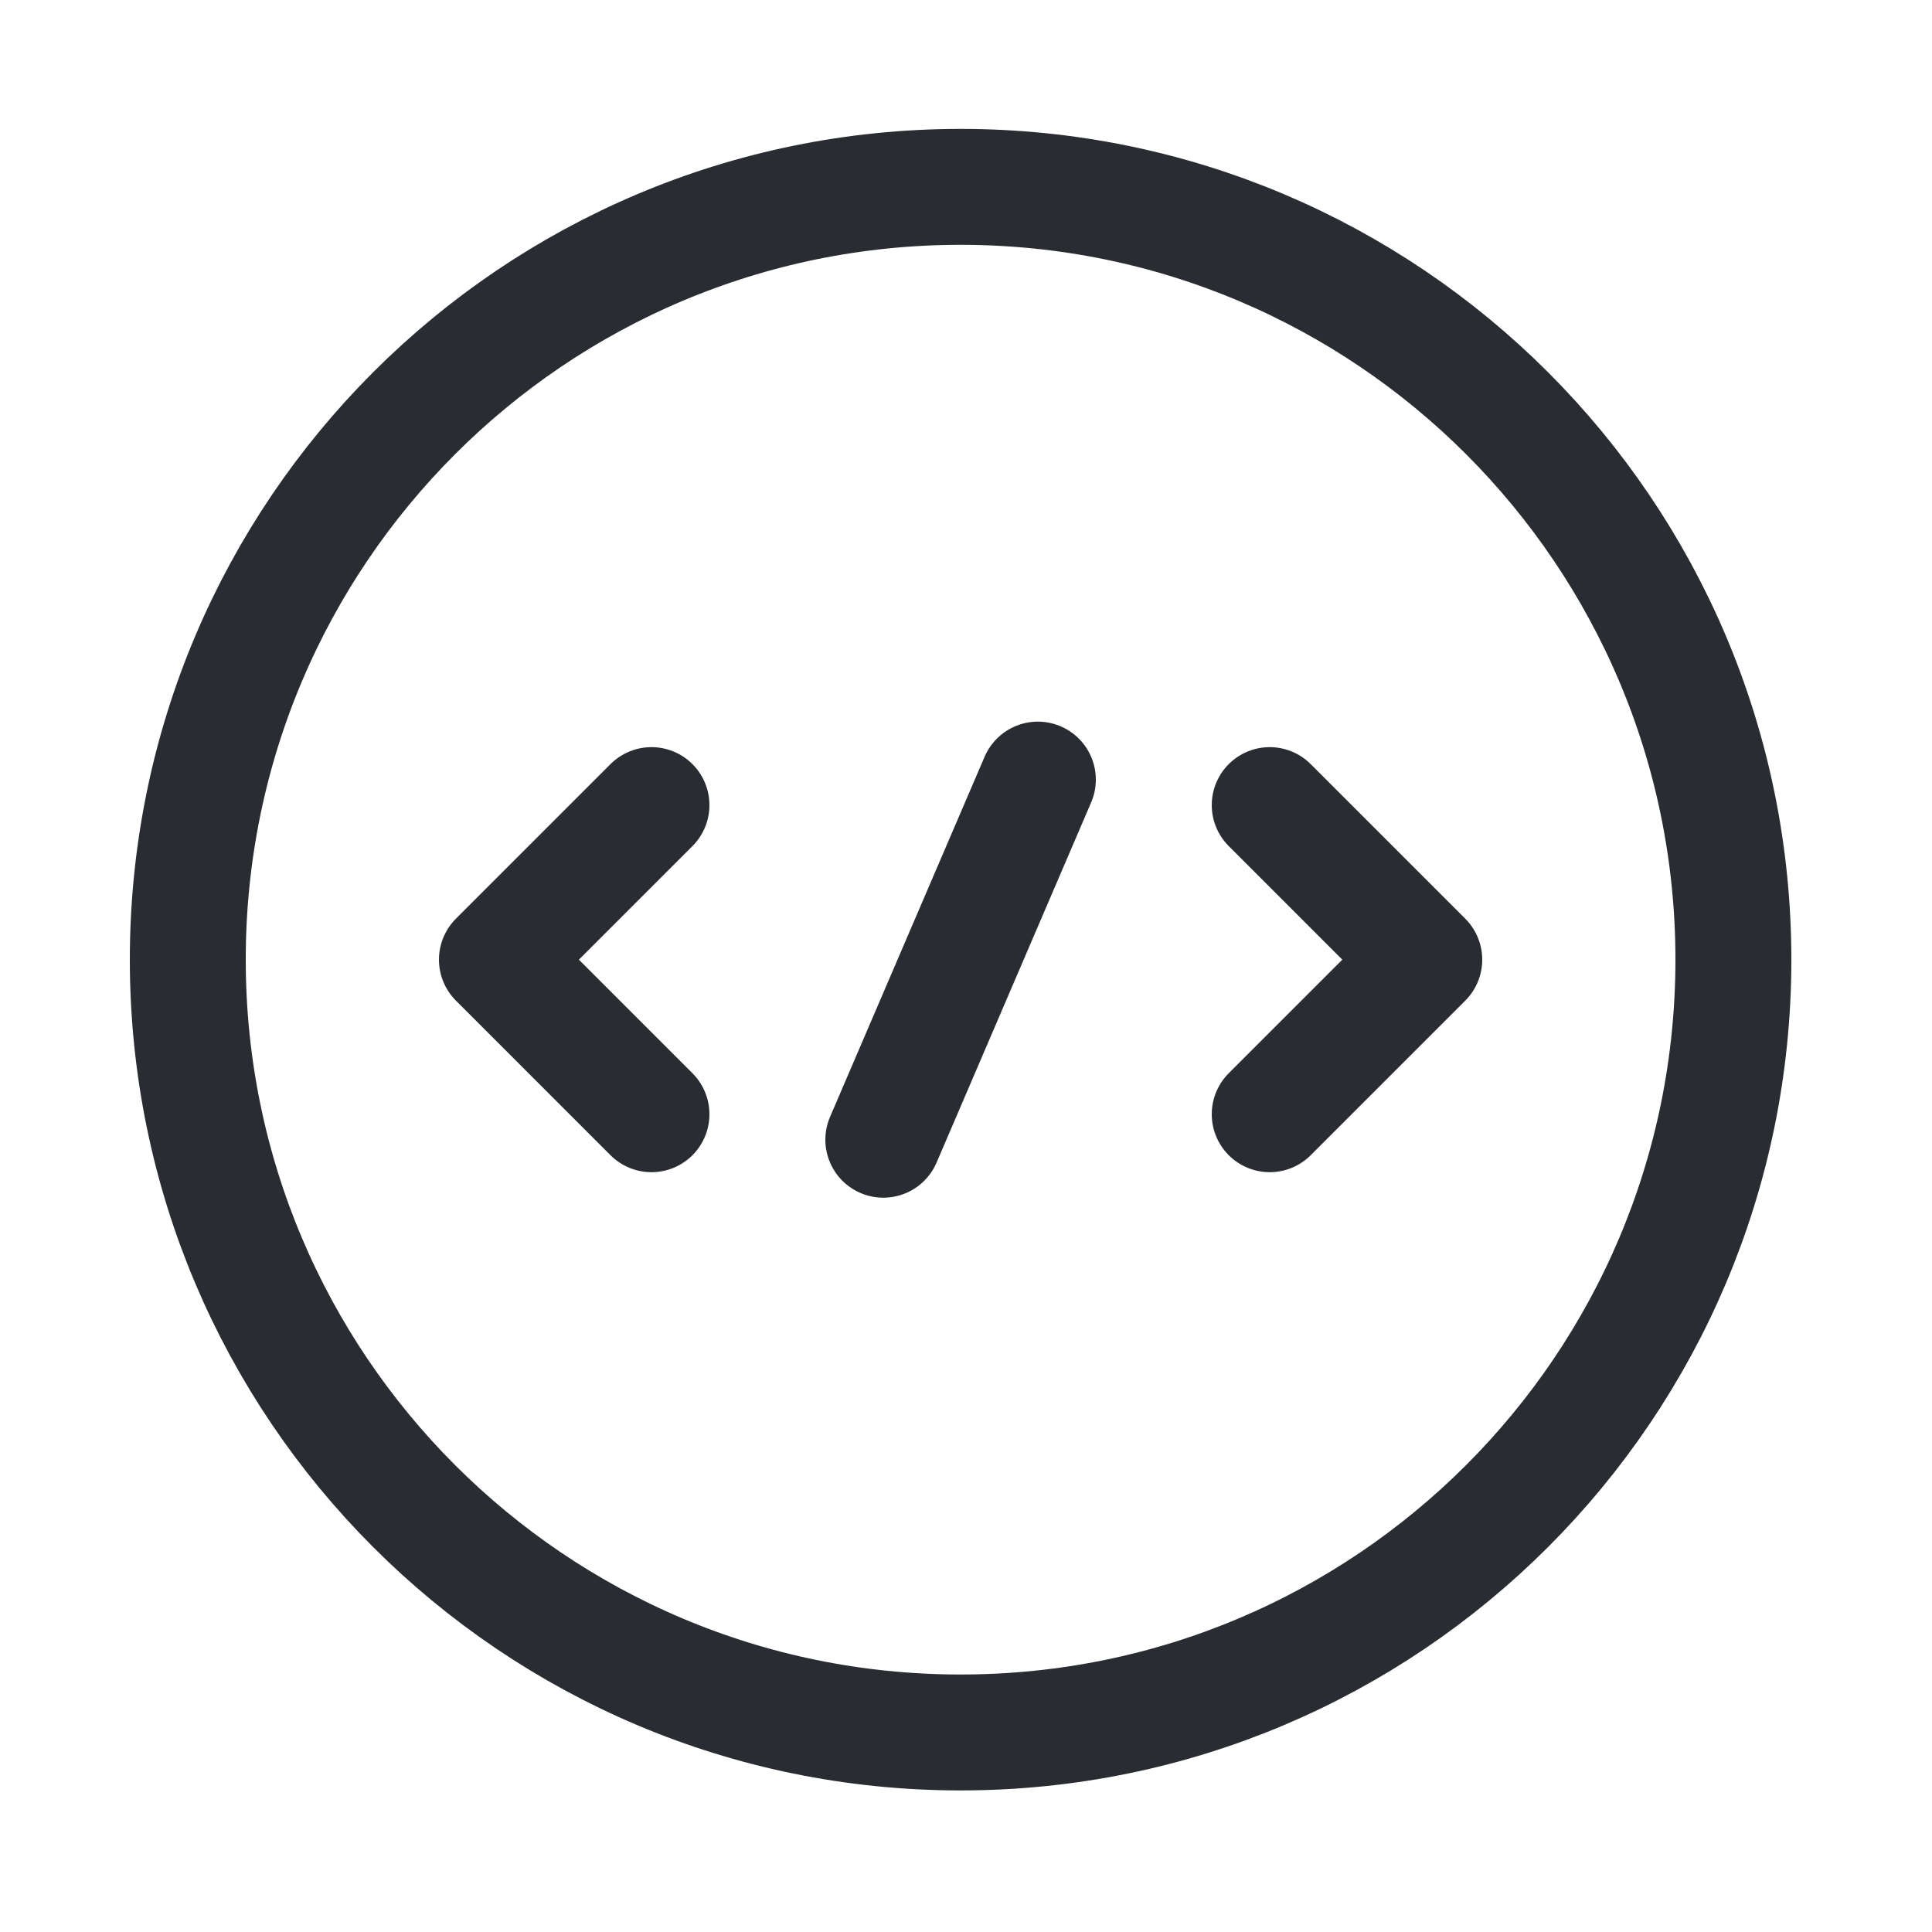
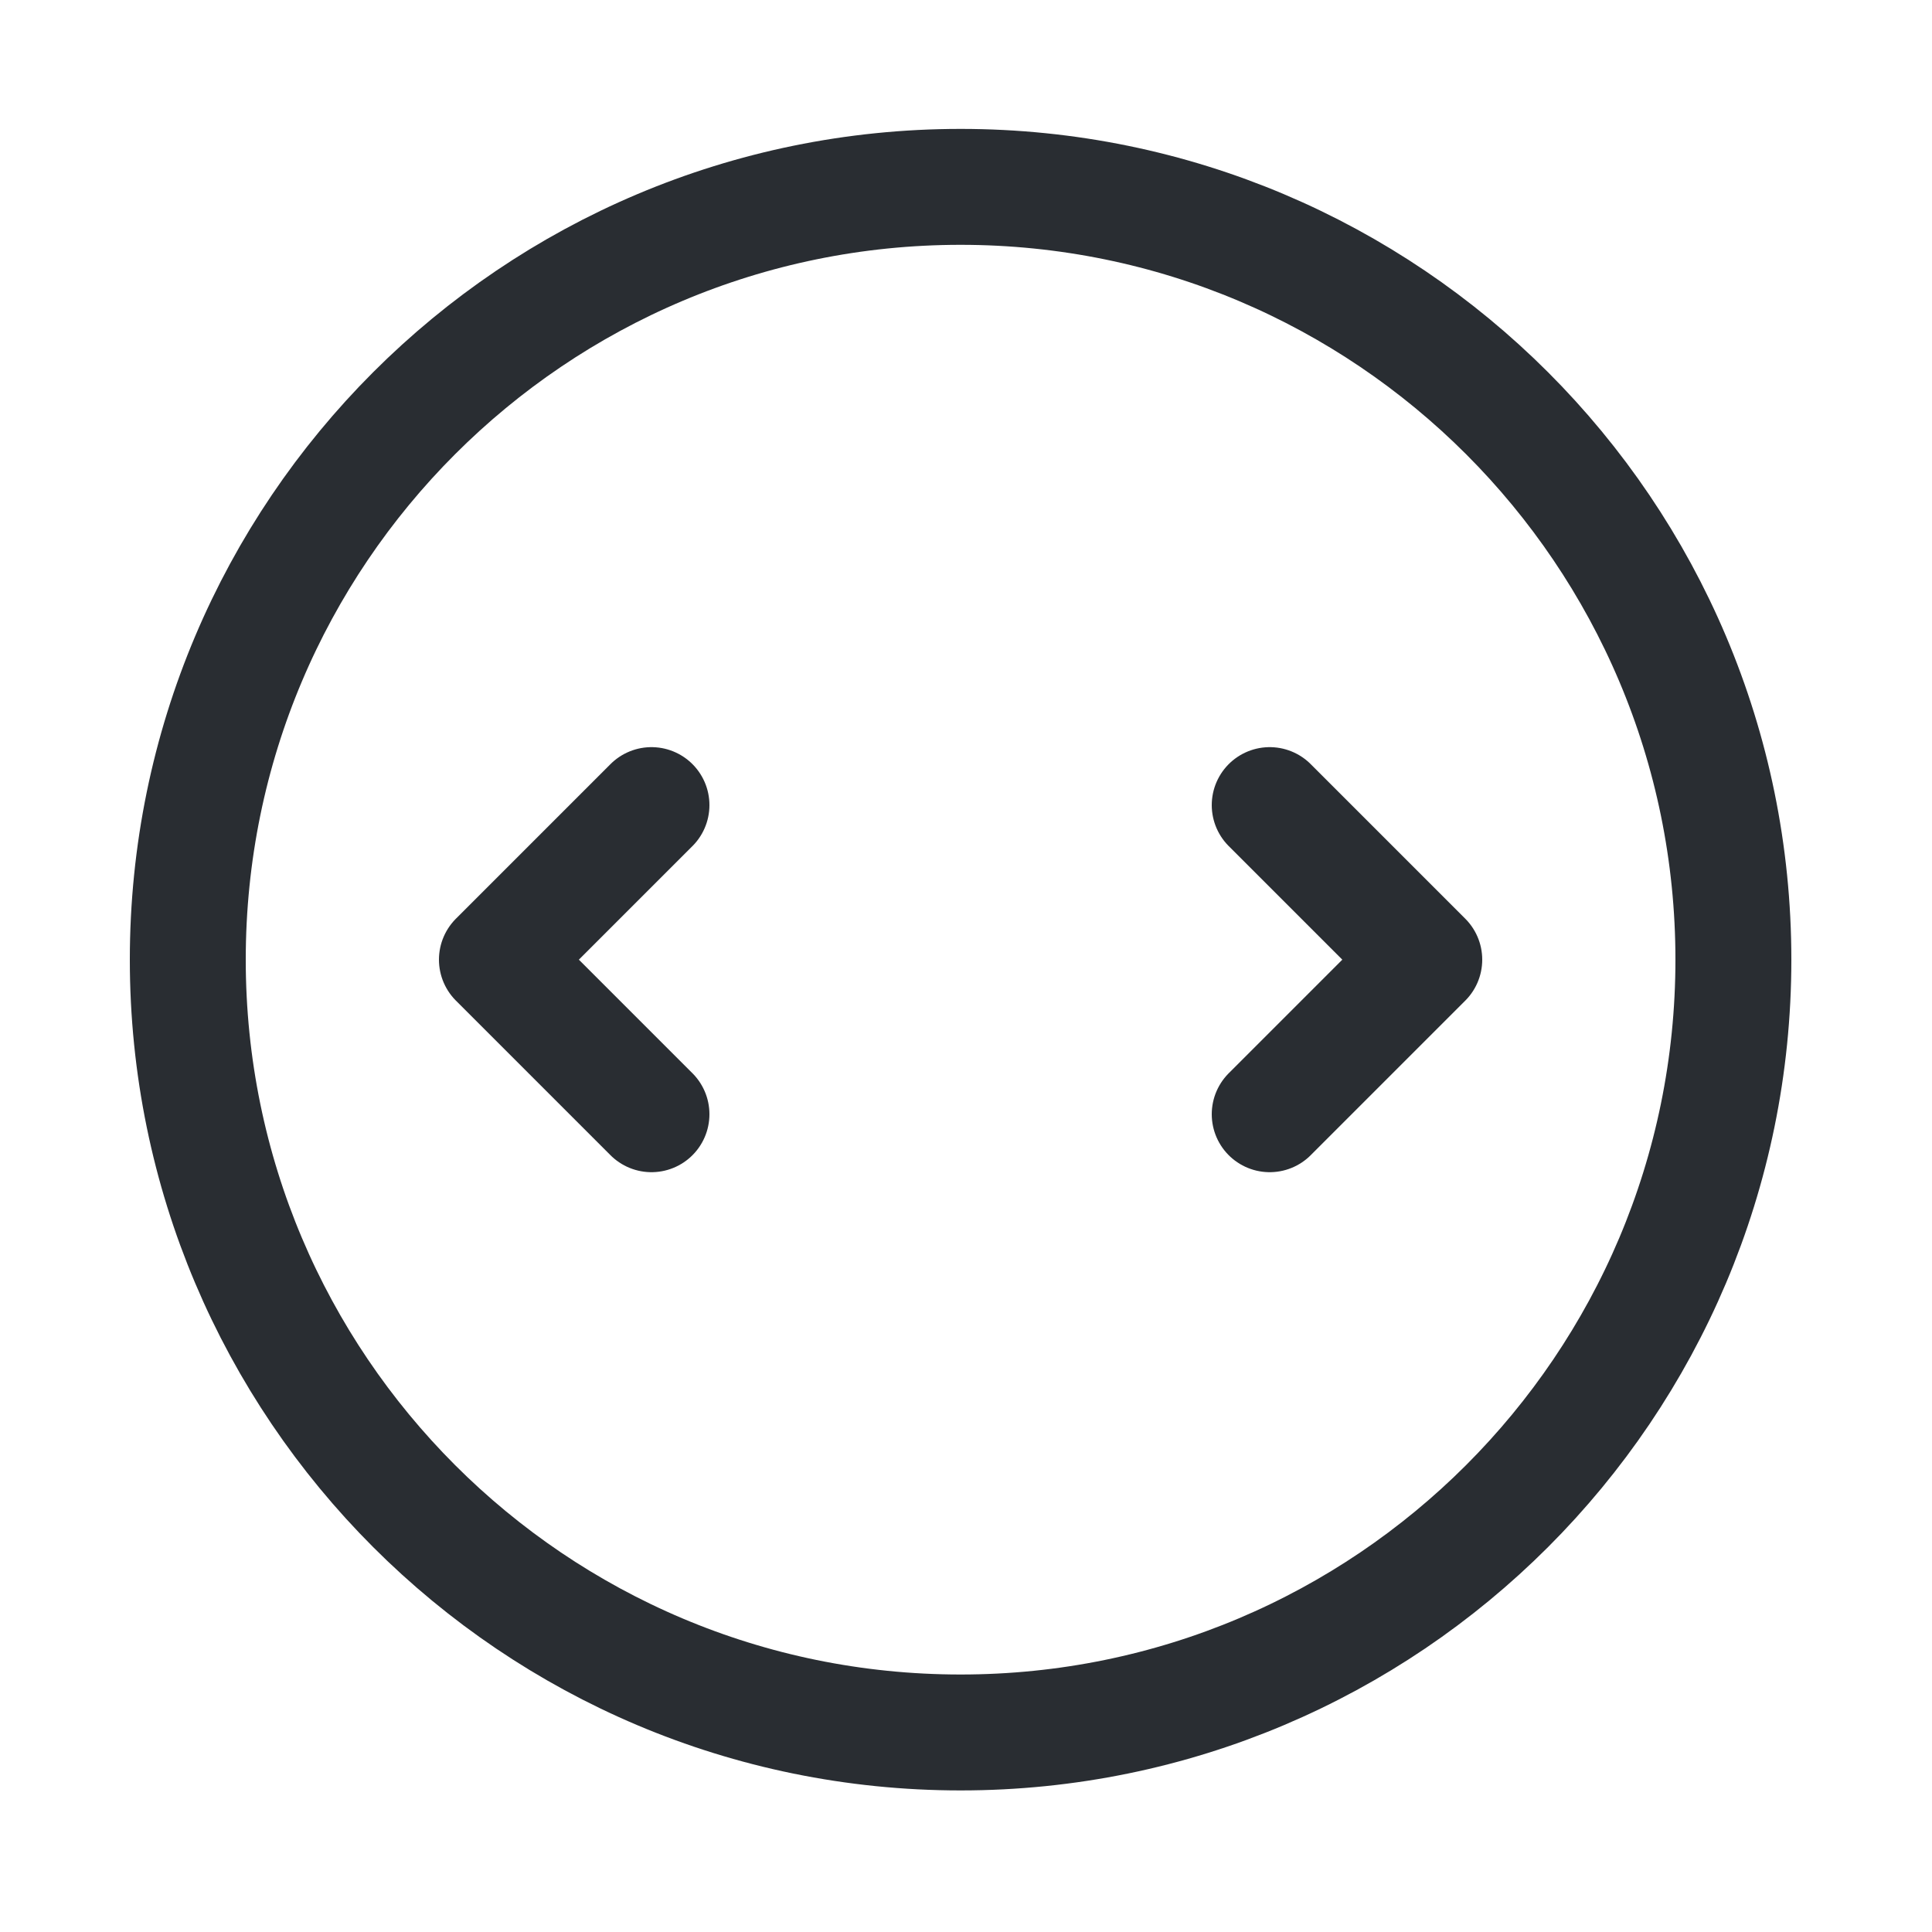
<svg xmlns="http://www.w3.org/2000/svg" width="25" height="25" viewBox="0 0 25 25" fill="none">
  <path d="M8.43 10.418L6.43 12.418L8.43 14.418" stroke="#292D32" stroke-width="1.5" stroke-miterlimit="10" stroke-linecap="round" stroke-linejoin="round" />
  <path d="M16.43 10.418L18.43 12.418L16.43 14.418" stroke="#292D32" stroke-width="1.5" stroke-miterlimit="10" stroke-linecap="round" stroke-linejoin="round" />
  <path d="M12.43 22.418C17.953 22.418 22.43 17.941 22.43 12.418C22.43 6.895 17.953 2.418 12.43 2.418C6.907 2.418 2.43 6.895 2.43 12.418C2.43 17.941 6.907 22.418 12.43 22.418Z" stroke="#292D32" stroke-width="1.5" stroke-miterlimit="10" stroke-linecap="round" stroke-linejoin="round" />
-   <path d="M13.43 10.088L11.43 14.748" stroke="#292D32" stroke-width="1.5" stroke-miterlimit="10" stroke-linecap="round" stroke-linejoin="round" />
</svg>